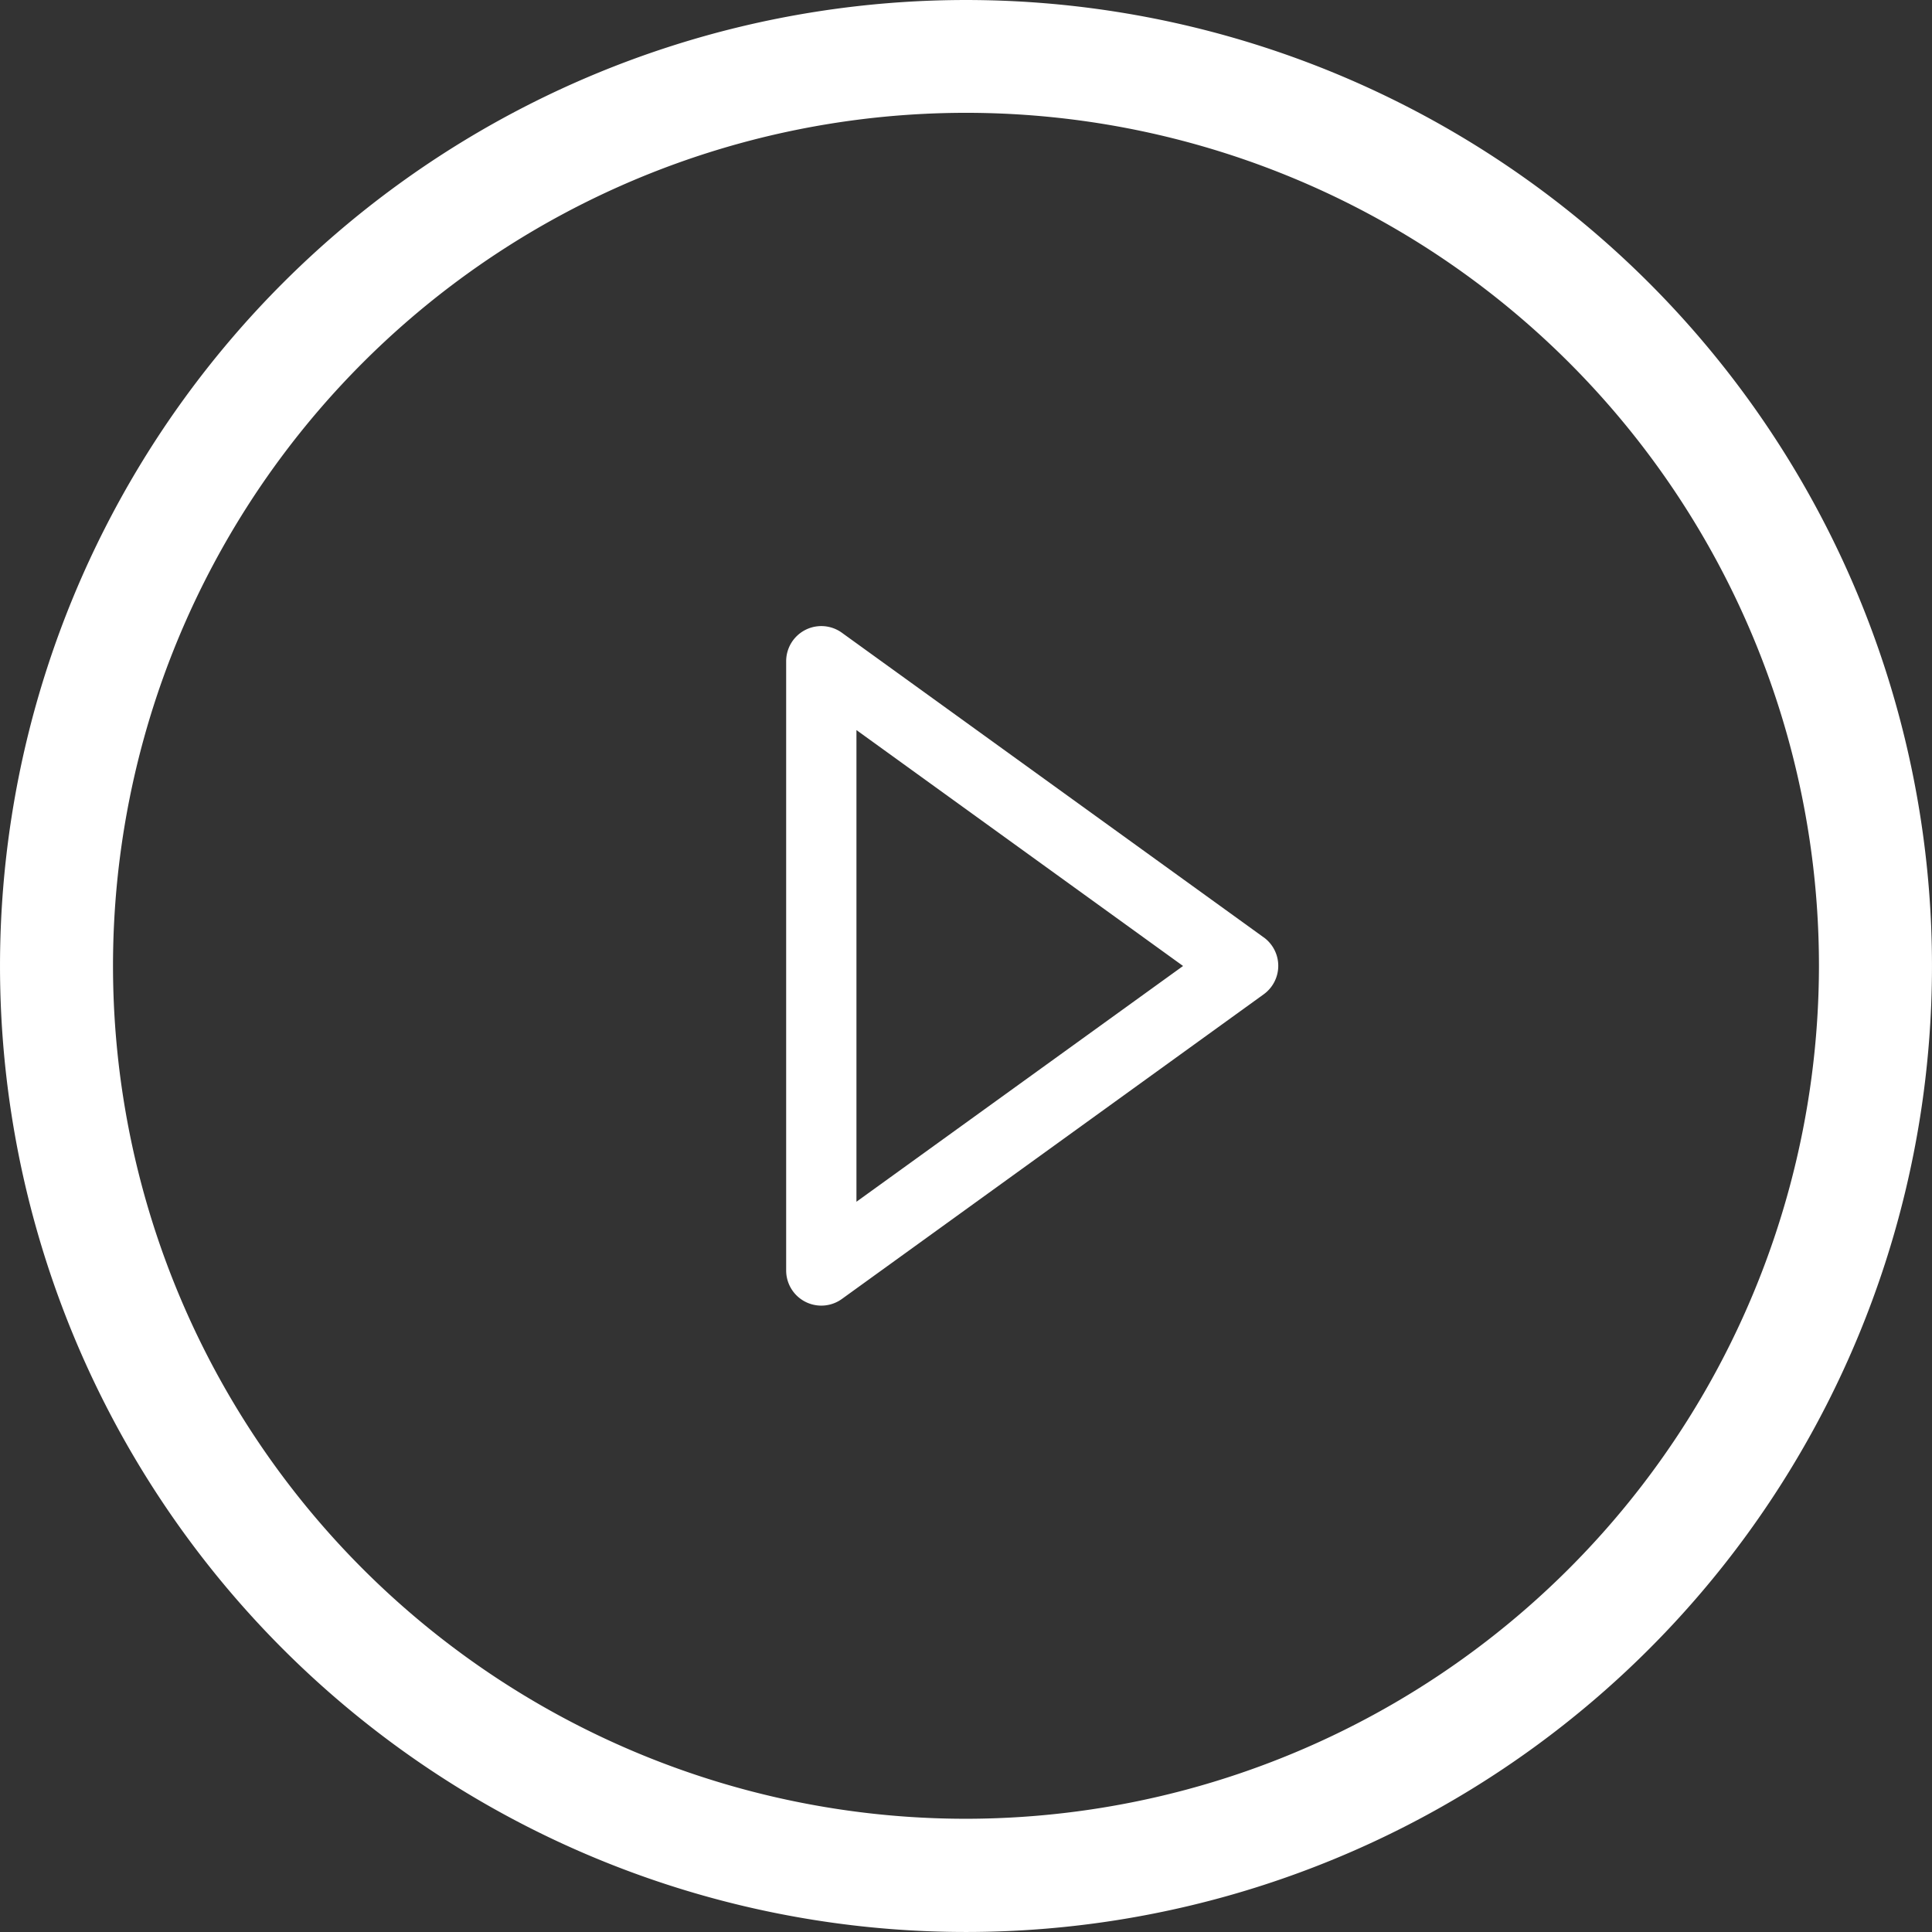
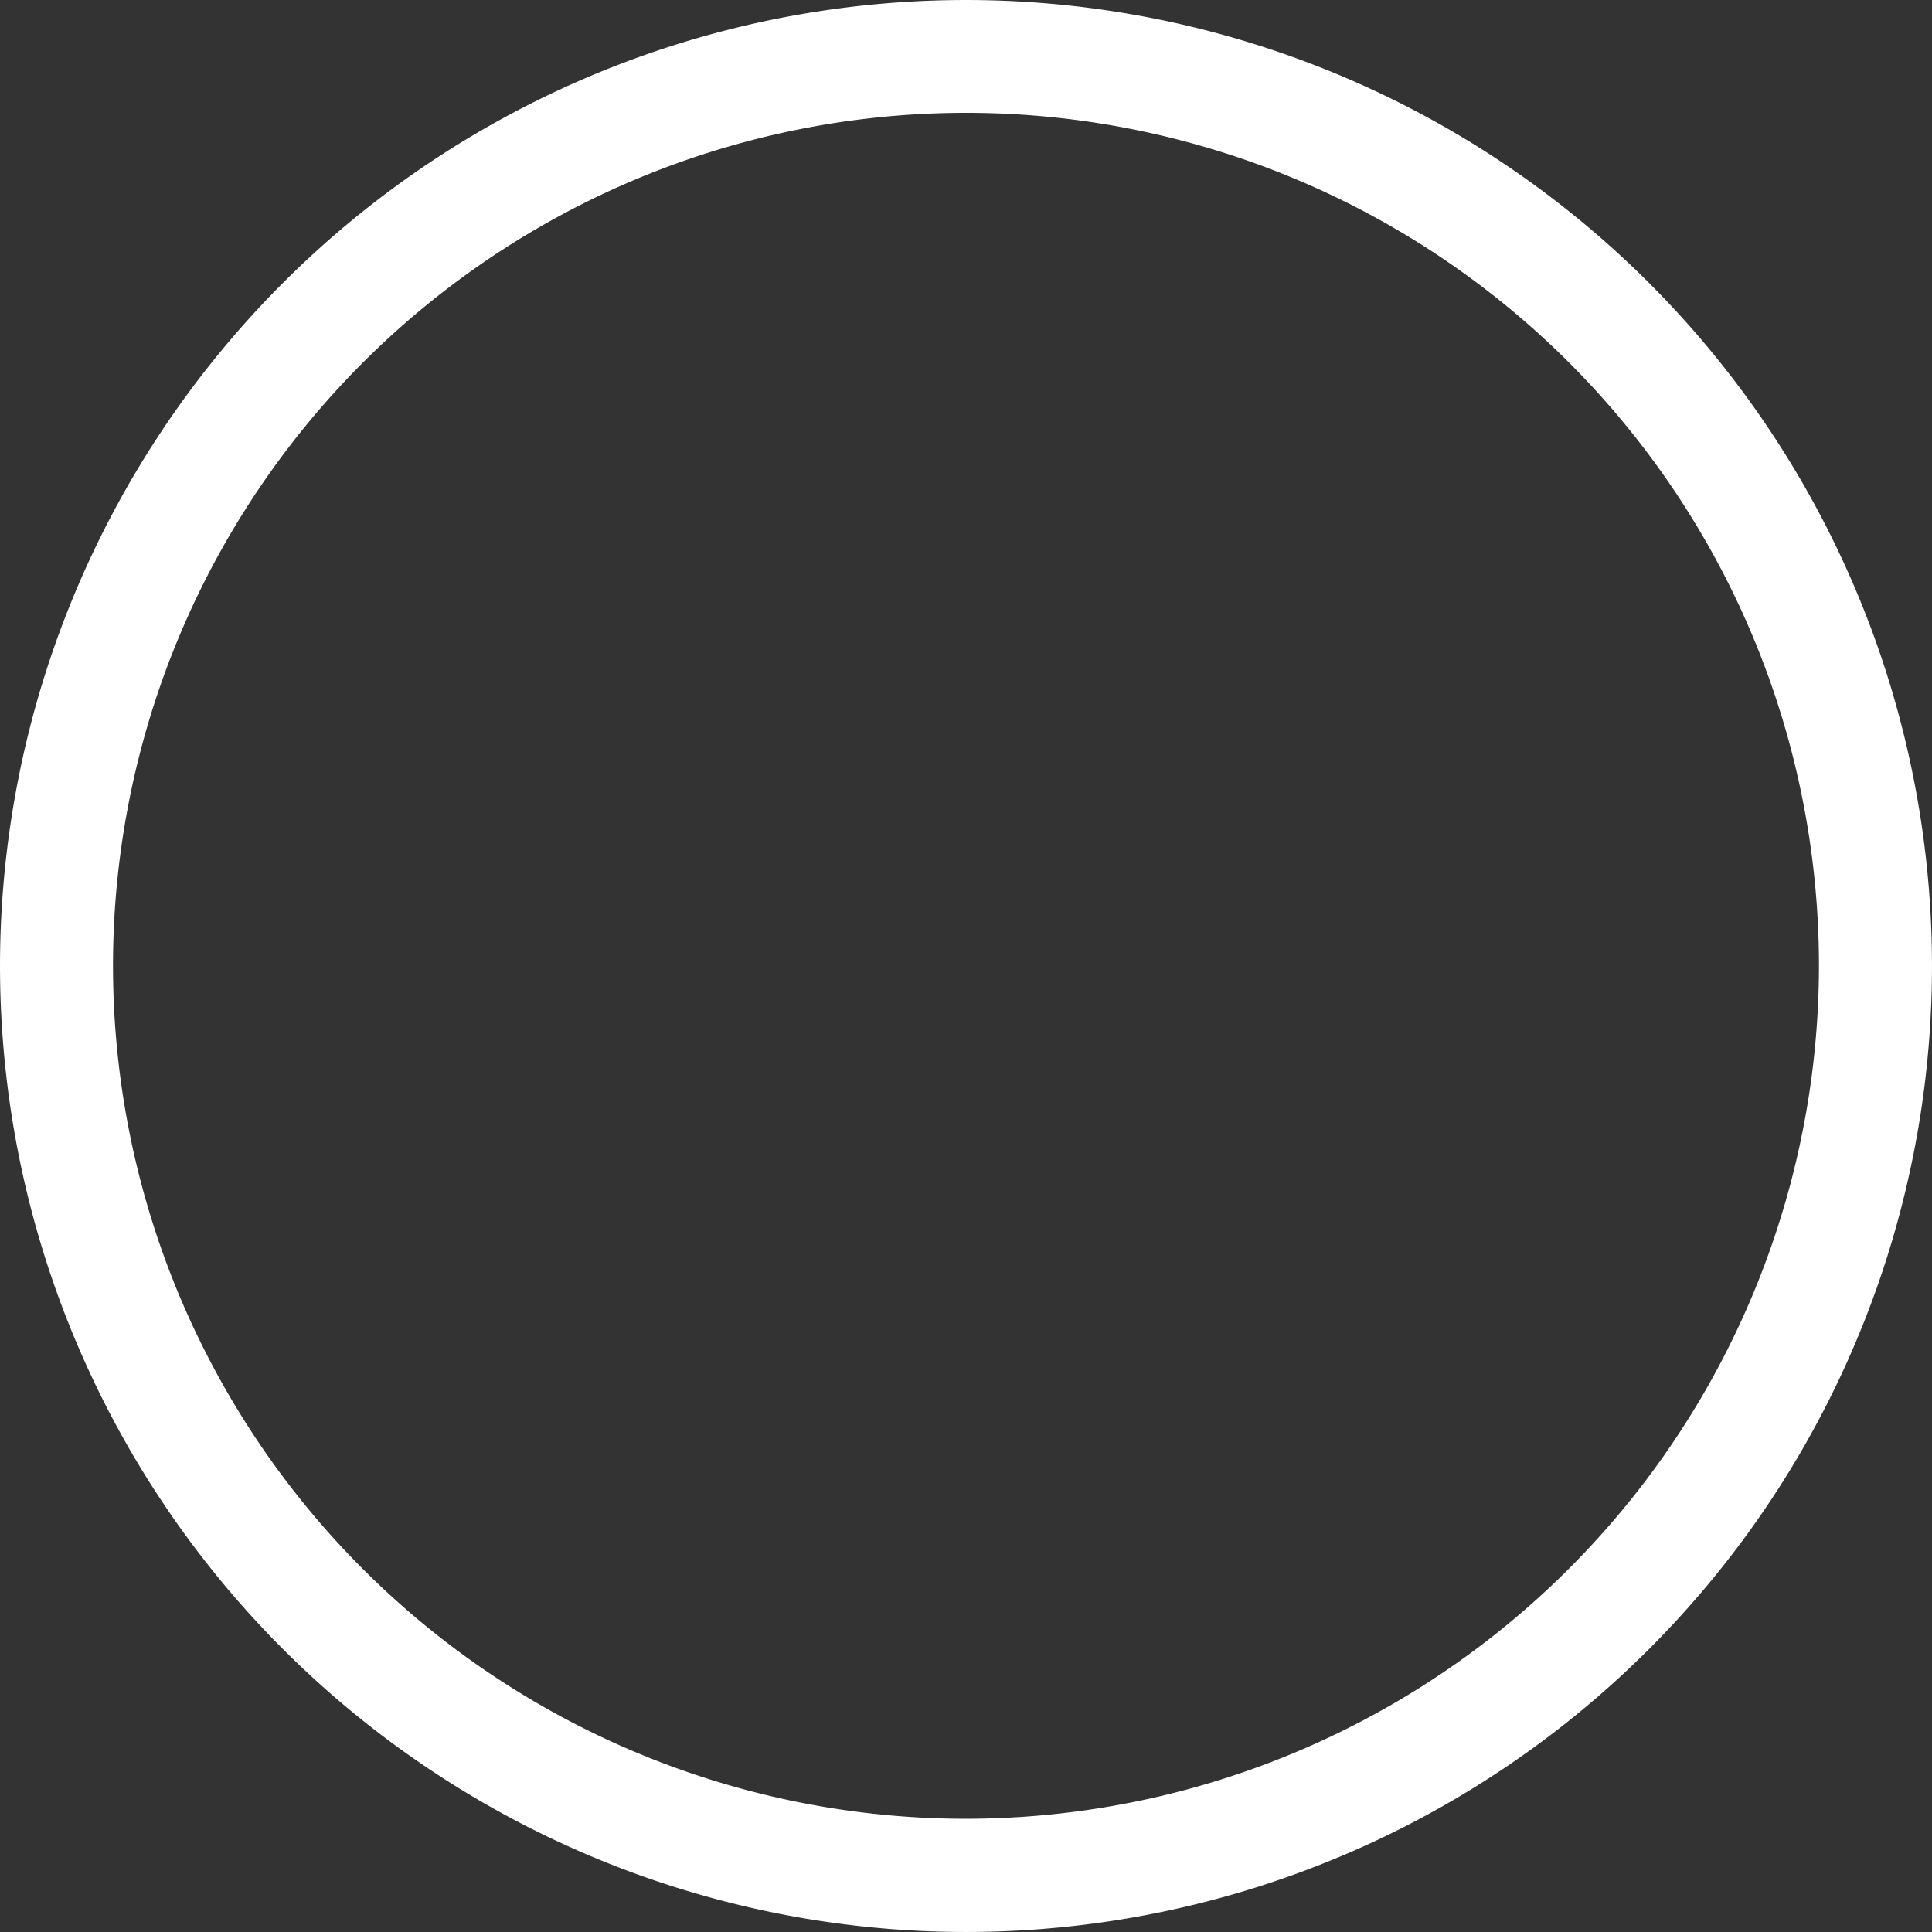
<svg xmlns="http://www.w3.org/2000/svg" id="video" width="52.775" height="52.775" viewBox="0 0 52.775 52.775">
  <rect x="0" y="0" width="52.775" height="52.775" fill="#333333" stroke="none" />
  <path id="Path_9220" data-name="Path 9220" d="M45.046,7.729A26.387,26.387,0,0,0,7.729,45.046,26.387,26.387,0,0,0,45.046,7.729ZM26.387,49.682a23.3,23.3,0,1,1,23.3-23.3,23.321,23.321,0,0,1-23.3,23.3Z" transform="translate(0)" fill="#fff" />
-   <path id="Path_9221" data-name="Path 9221" d="M184.044,119.5l-11.522-8.321a.96.96,0,0,0-1.522.778V128.6a.96.96,0,0,0,1.522.778l11.522-8.322a.96.96,0,0,0,0-1.557Zm-11.124,7.222V113.838l8.922,6.444Z" transform="translate(-149.525 -93.895)" fill="#fff" />
</svg>